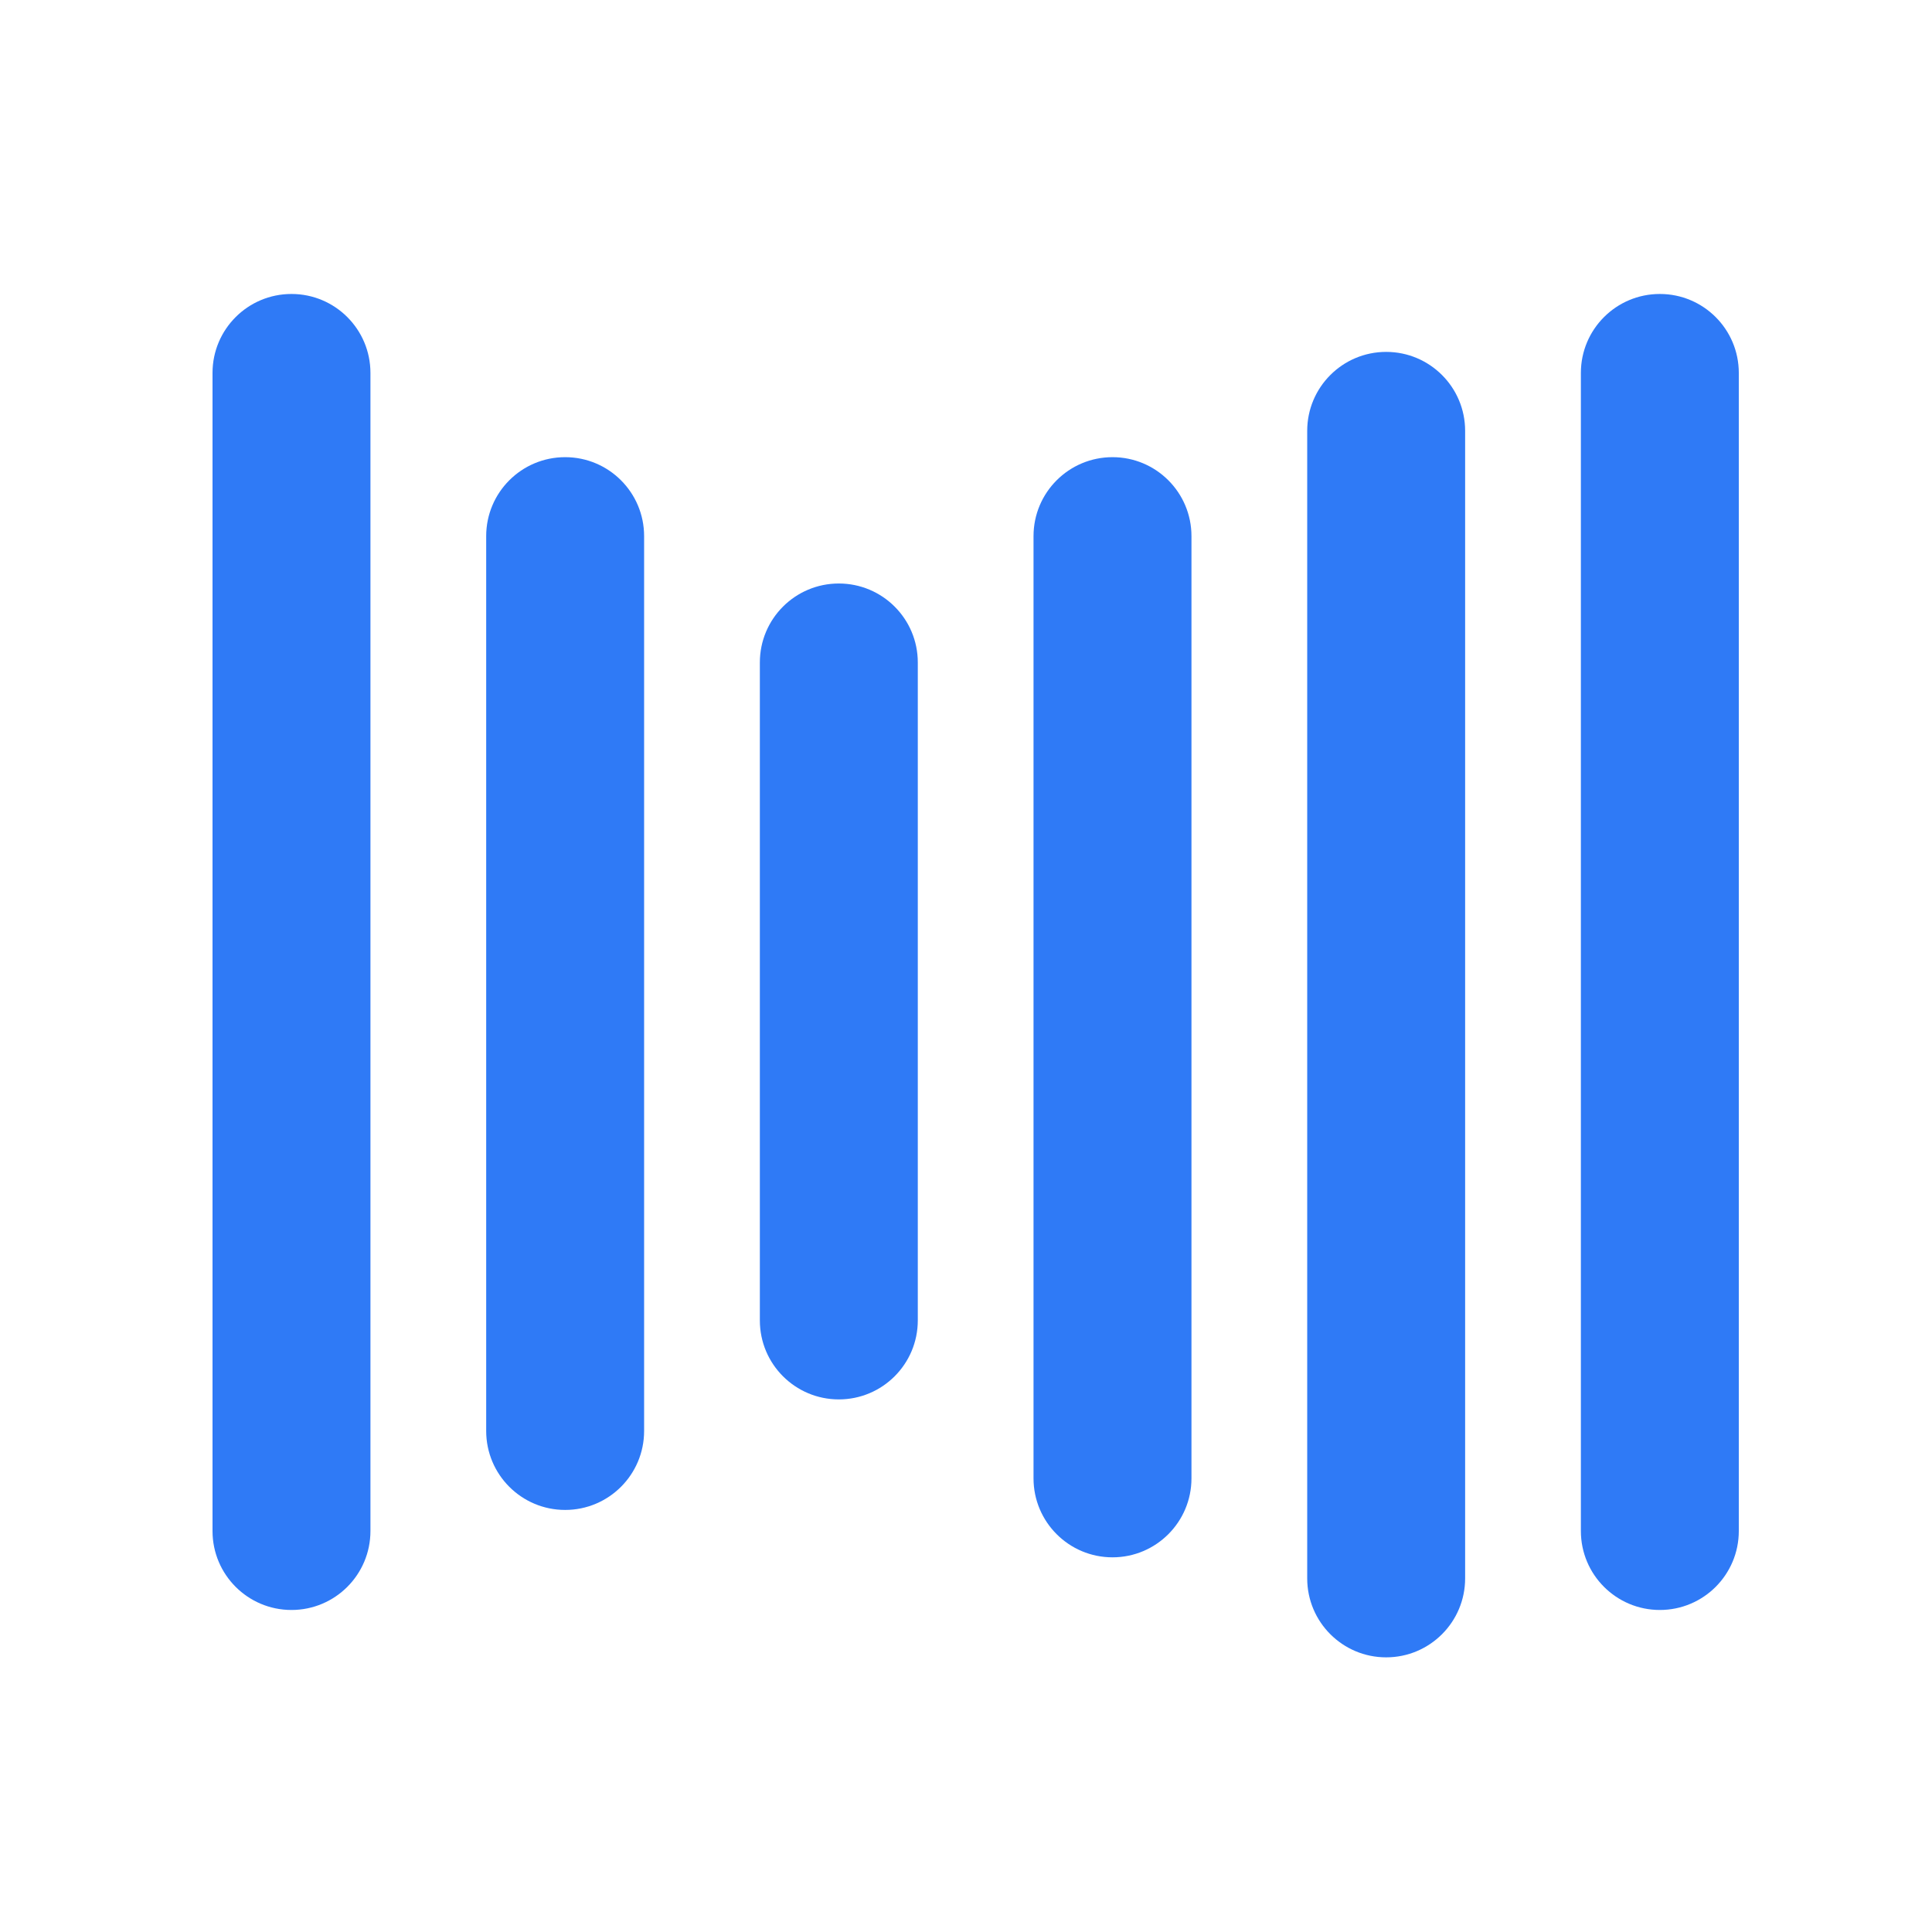
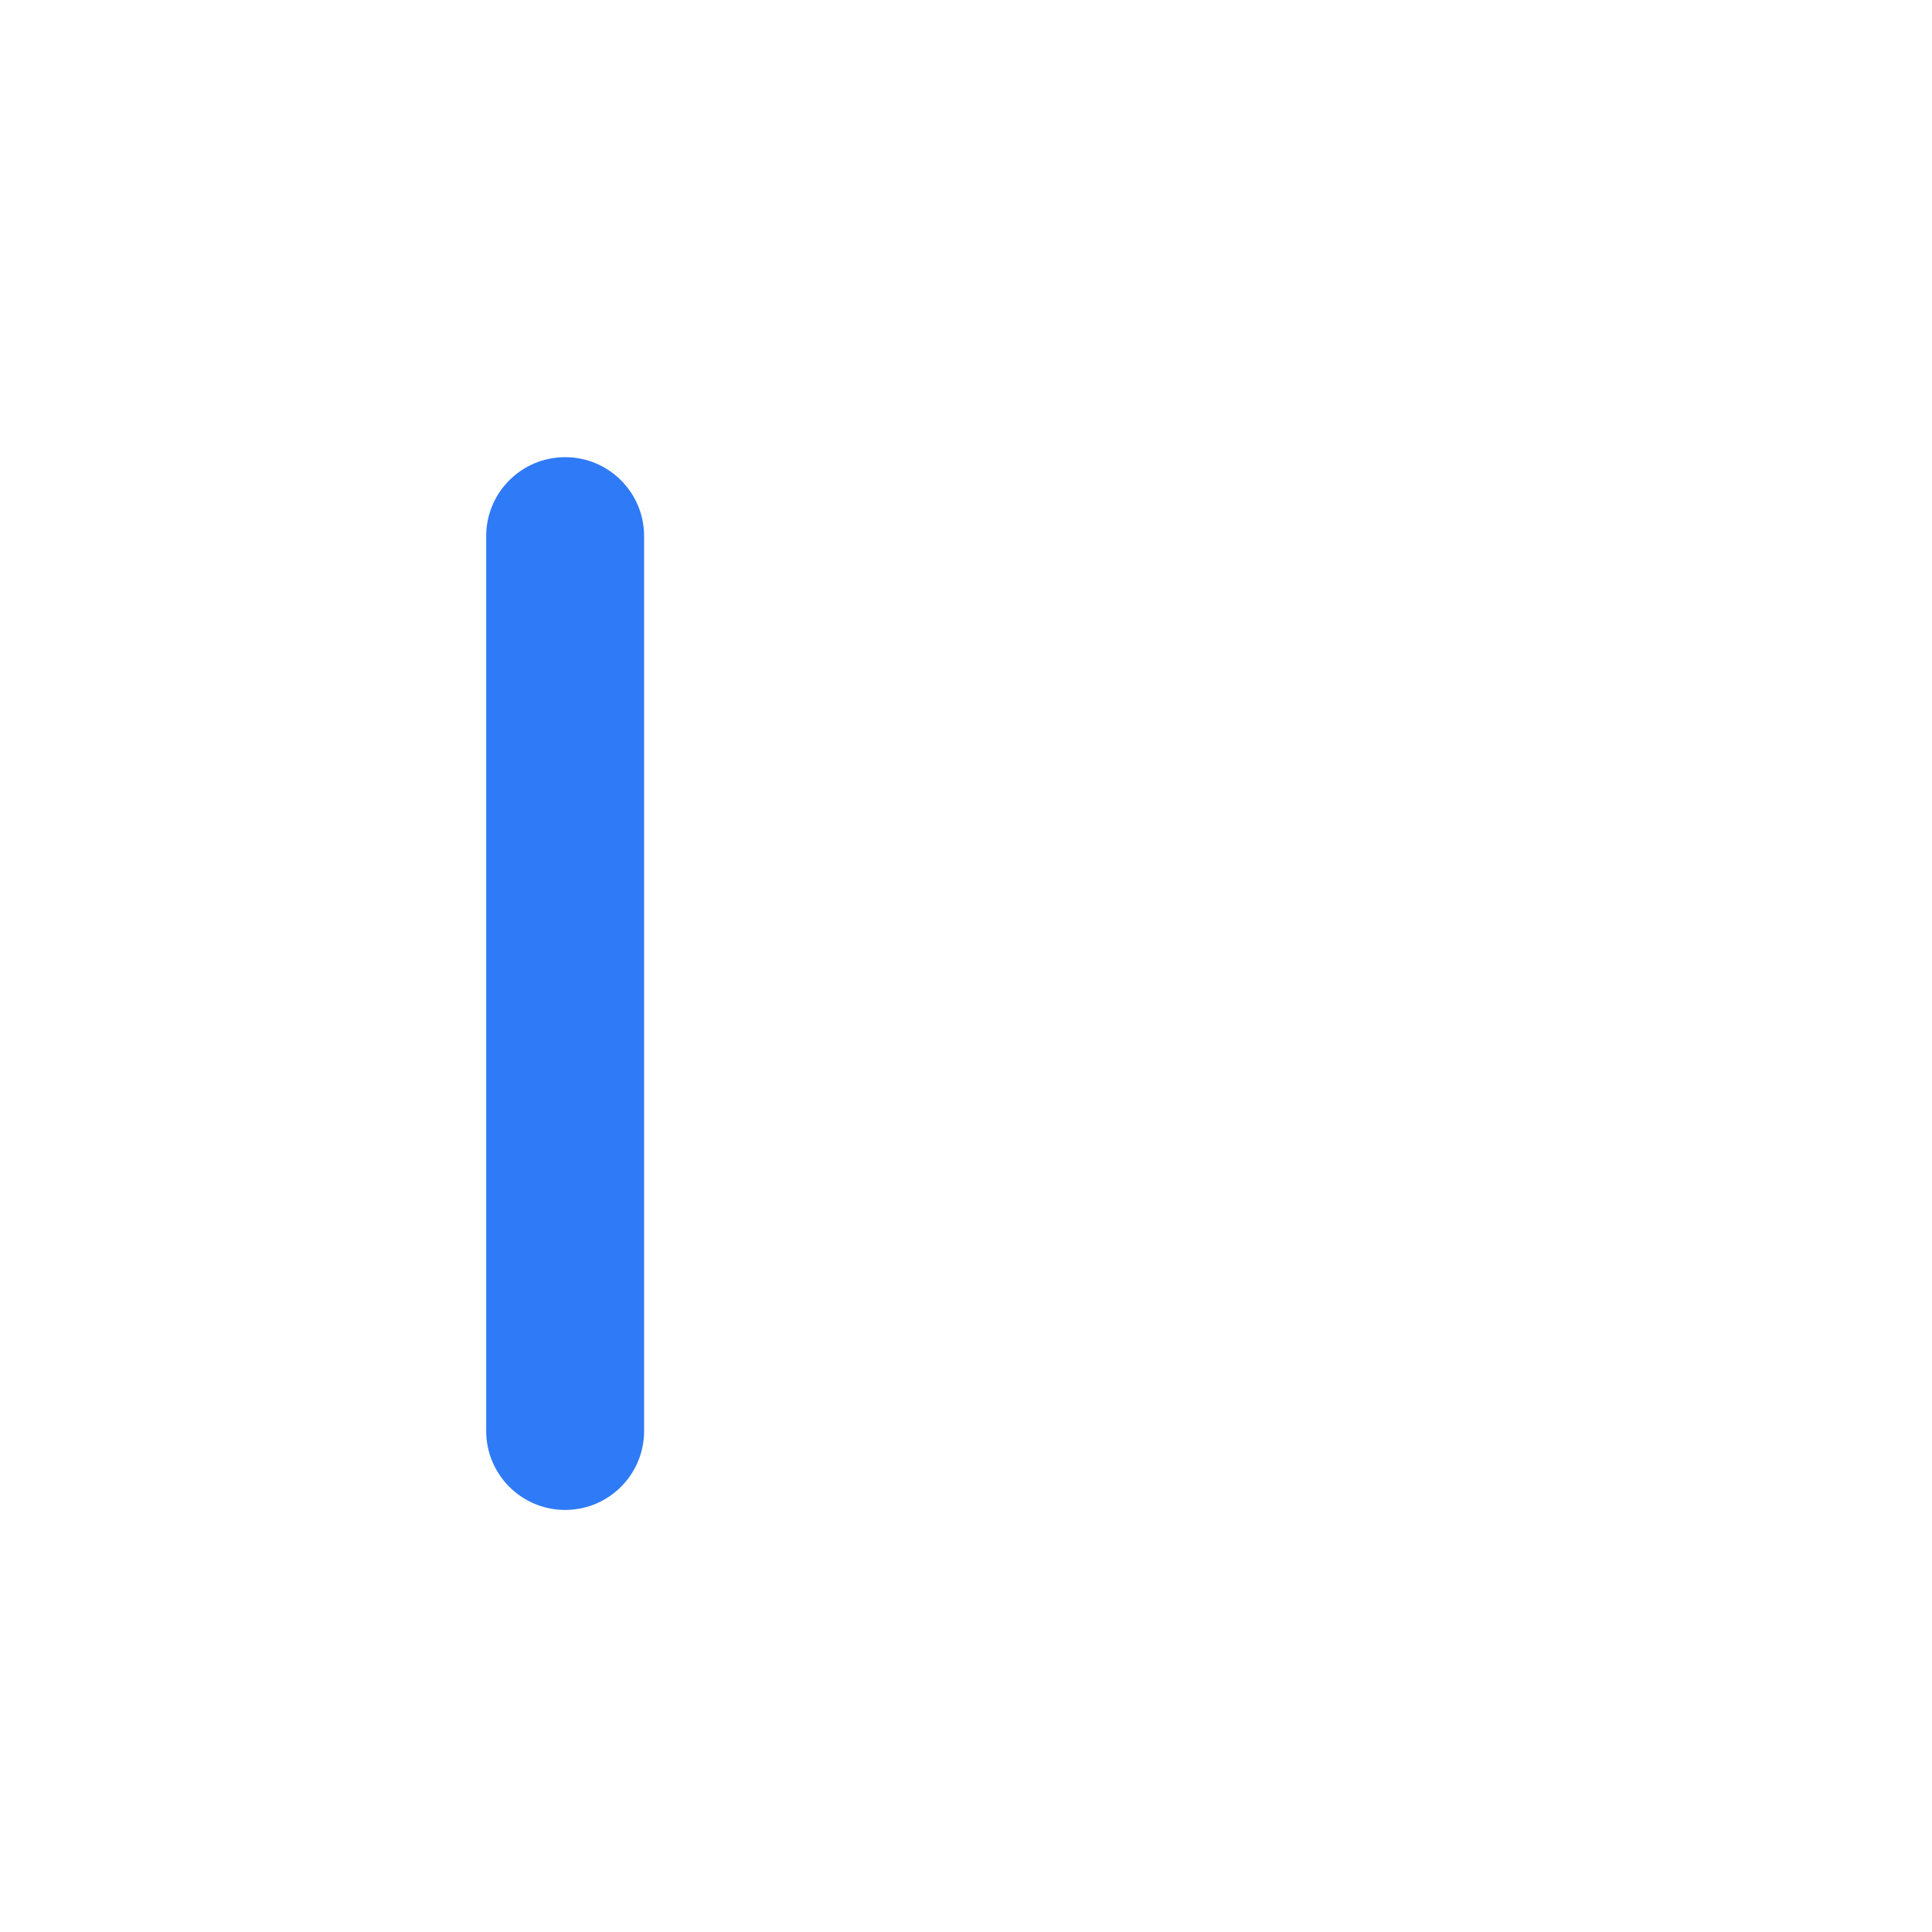
<svg xmlns="http://www.w3.org/2000/svg" width="100" height="100" viewBox="0 0 100 100" fill="none">
-   <path d="M15.087 83.332C12.829 83.332 11 81.503 11 79.245V19.303C11 17.045 12.829 15.216 15.087 15.216C17.345 15.216 19.174 17.045 19.174 19.303V79.245C19.174 81.503 17.345 83.332 15.087 83.332Z" fill="#2F7AF6" />
  <path d="M29.252 78.154C26.995 78.154 25.165 76.325 25.165 74.067V27.75C25.165 25.492 26.994 23.663 29.252 23.663C31.51 23.663 33.339 25.492 33.339 27.75V74.068C33.339 76.325 31.51 78.154 29.252 78.154Z" fill="#2F7AF6" />
-   <path d="M57.583 80.607C55.325 80.607 53.495 78.777 53.495 76.52V27.75C53.495 25.492 55.325 23.663 57.583 23.663C59.84 23.663 61.67 25.492 61.67 27.75V76.52C61.67 78.777 59.84 80.607 57.583 80.607Z" fill="#2F7AF6" />
-   <path d="M71.748 85.784C69.49 85.784 67.661 83.954 67.661 81.697V22.301C67.661 20.044 69.49 18.214 71.748 18.214C74.005 18.214 75.835 20.043 75.835 22.301V81.697C75.835 83.954 74.005 85.784 71.748 85.784Z" fill="#2F7AF6" />
-   <path d="M85.913 83.332C83.656 83.332 81.826 81.503 81.826 79.245V19.303C81.826 17.045 83.655 15.216 85.913 15.216C88.171 15.216 90 17.045 90 19.303V79.245C90 81.503 88.171 83.332 85.913 83.332Z" fill="#2F7AF6" />
-   <path d="M43.417 72.433C41.16 72.433 39.33 70.604 39.33 68.346V34.289C39.33 32.031 41.16 30.202 43.417 30.202C45.675 30.202 47.505 32.031 47.505 34.289V68.346C47.504 70.603 45.675 72.433 43.417 72.433Z" fill="#2F7AF6" />
</svg>